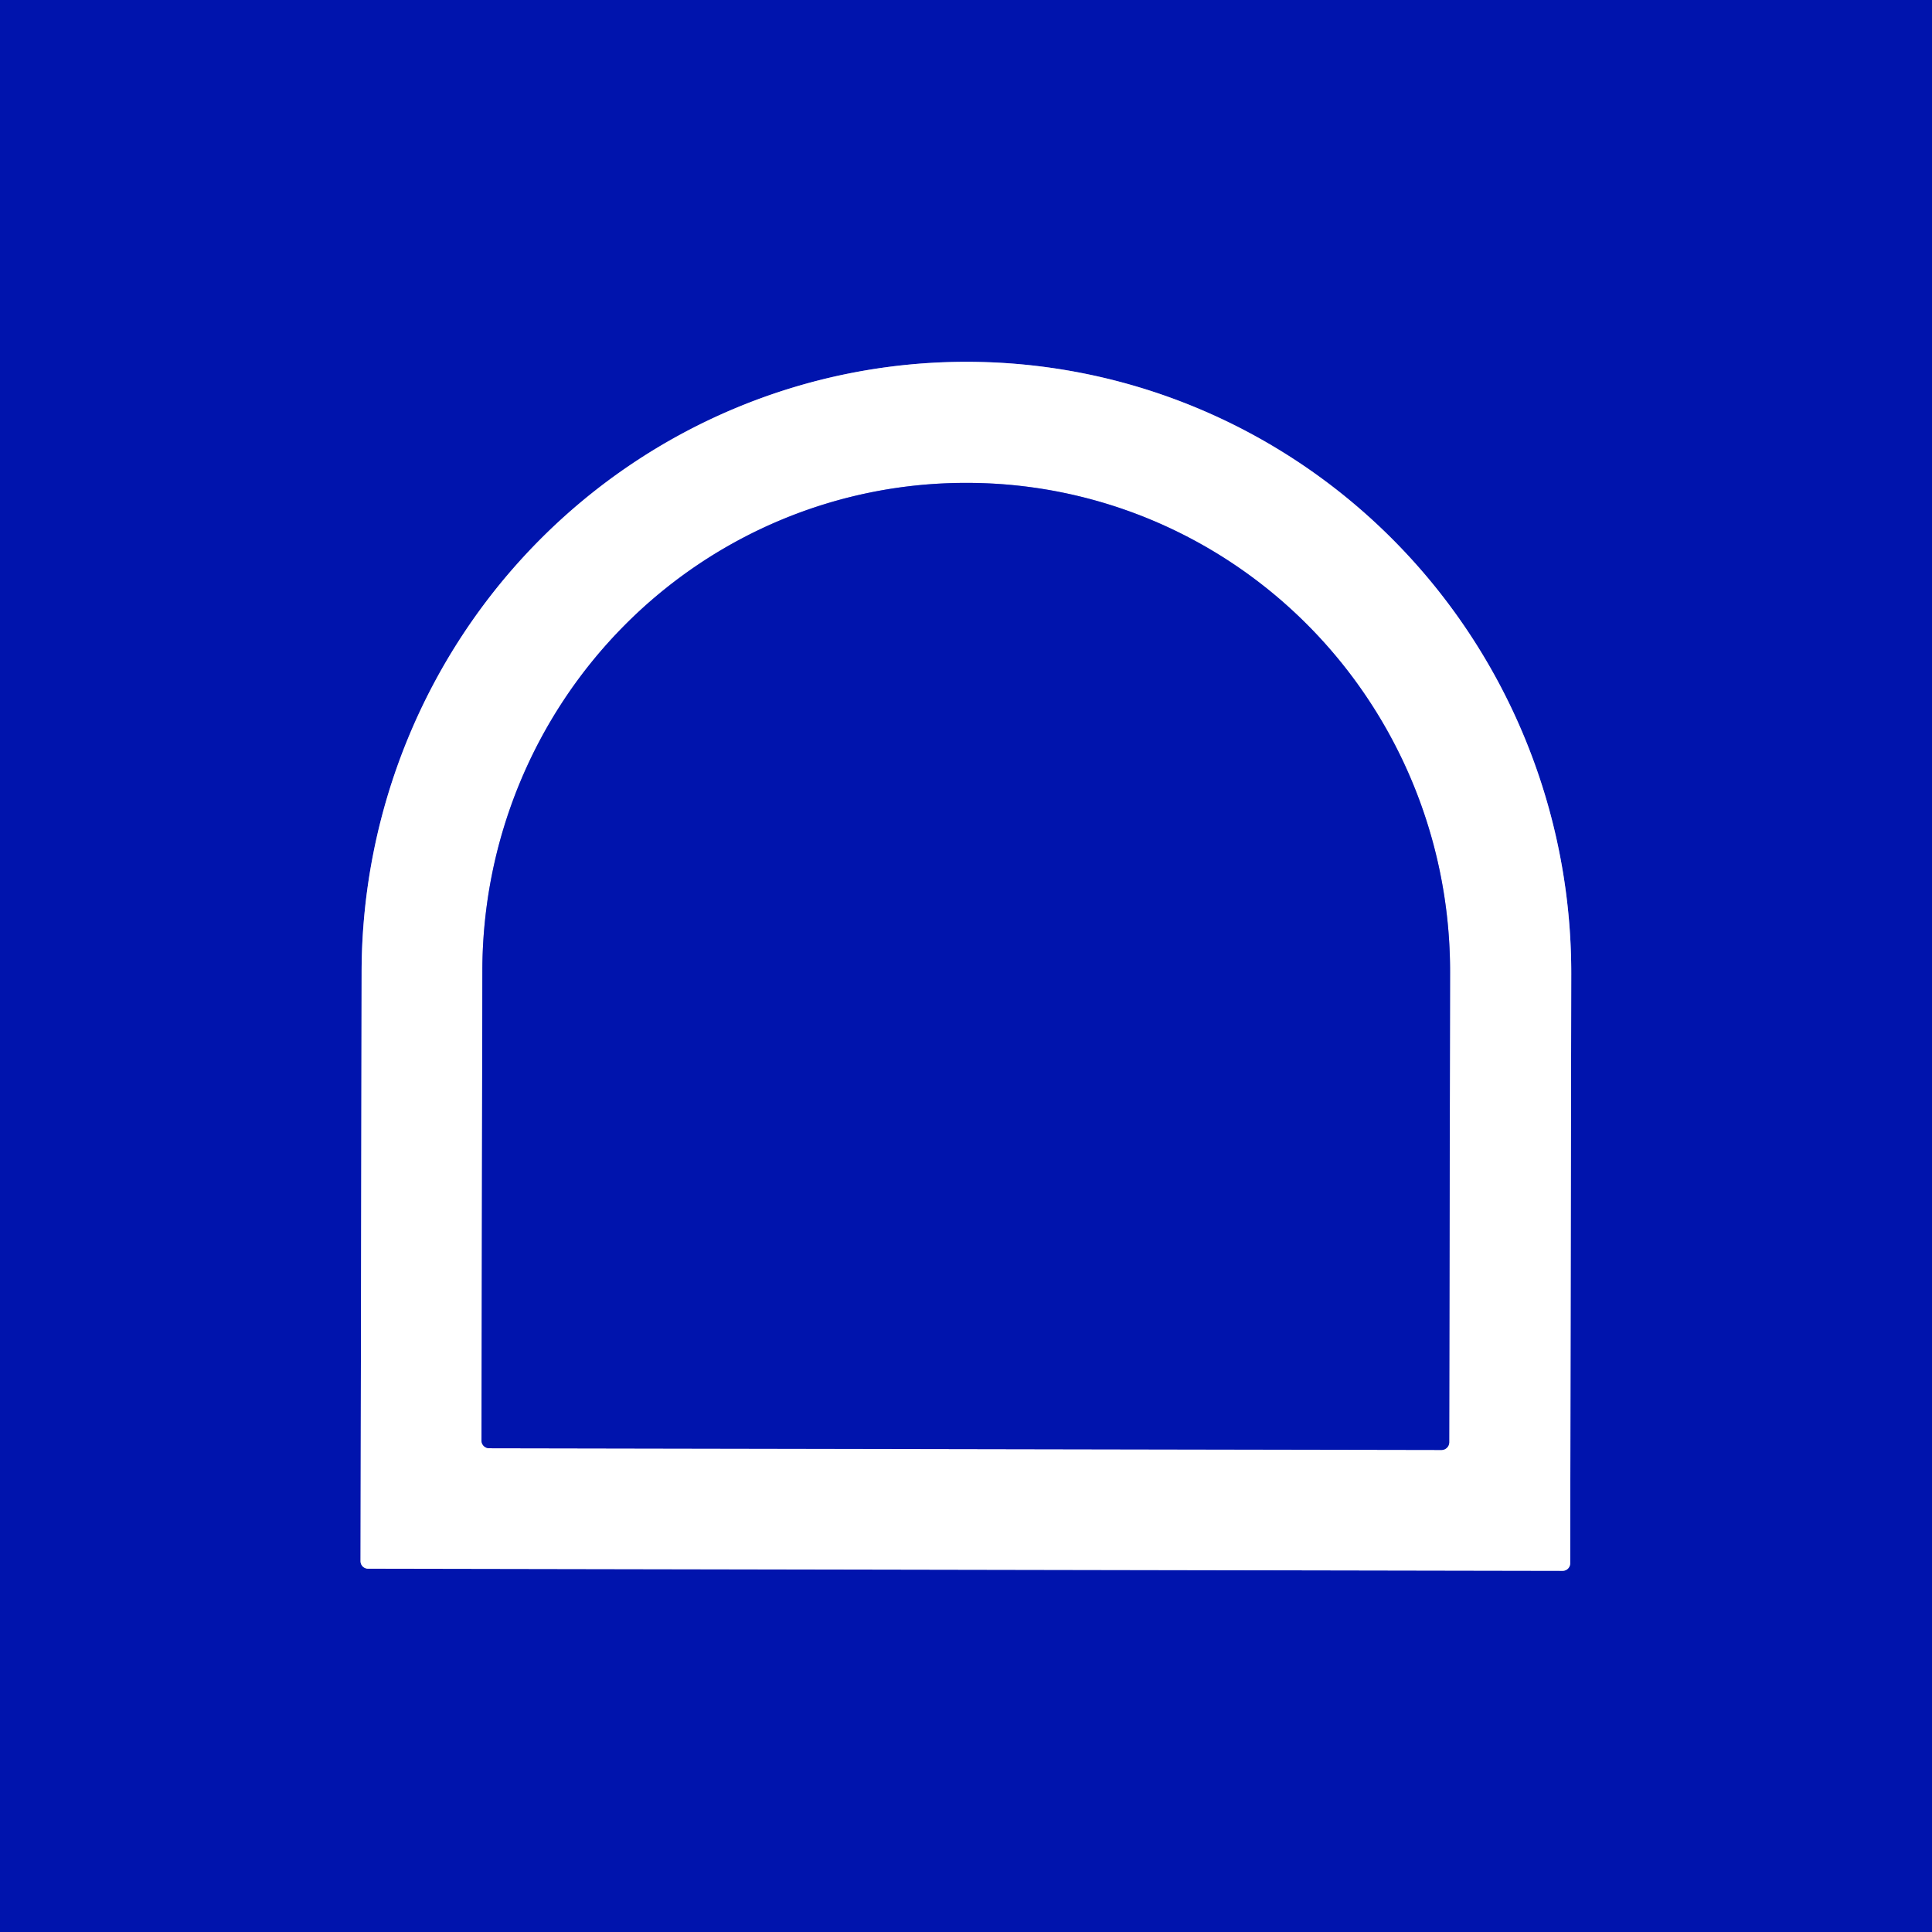
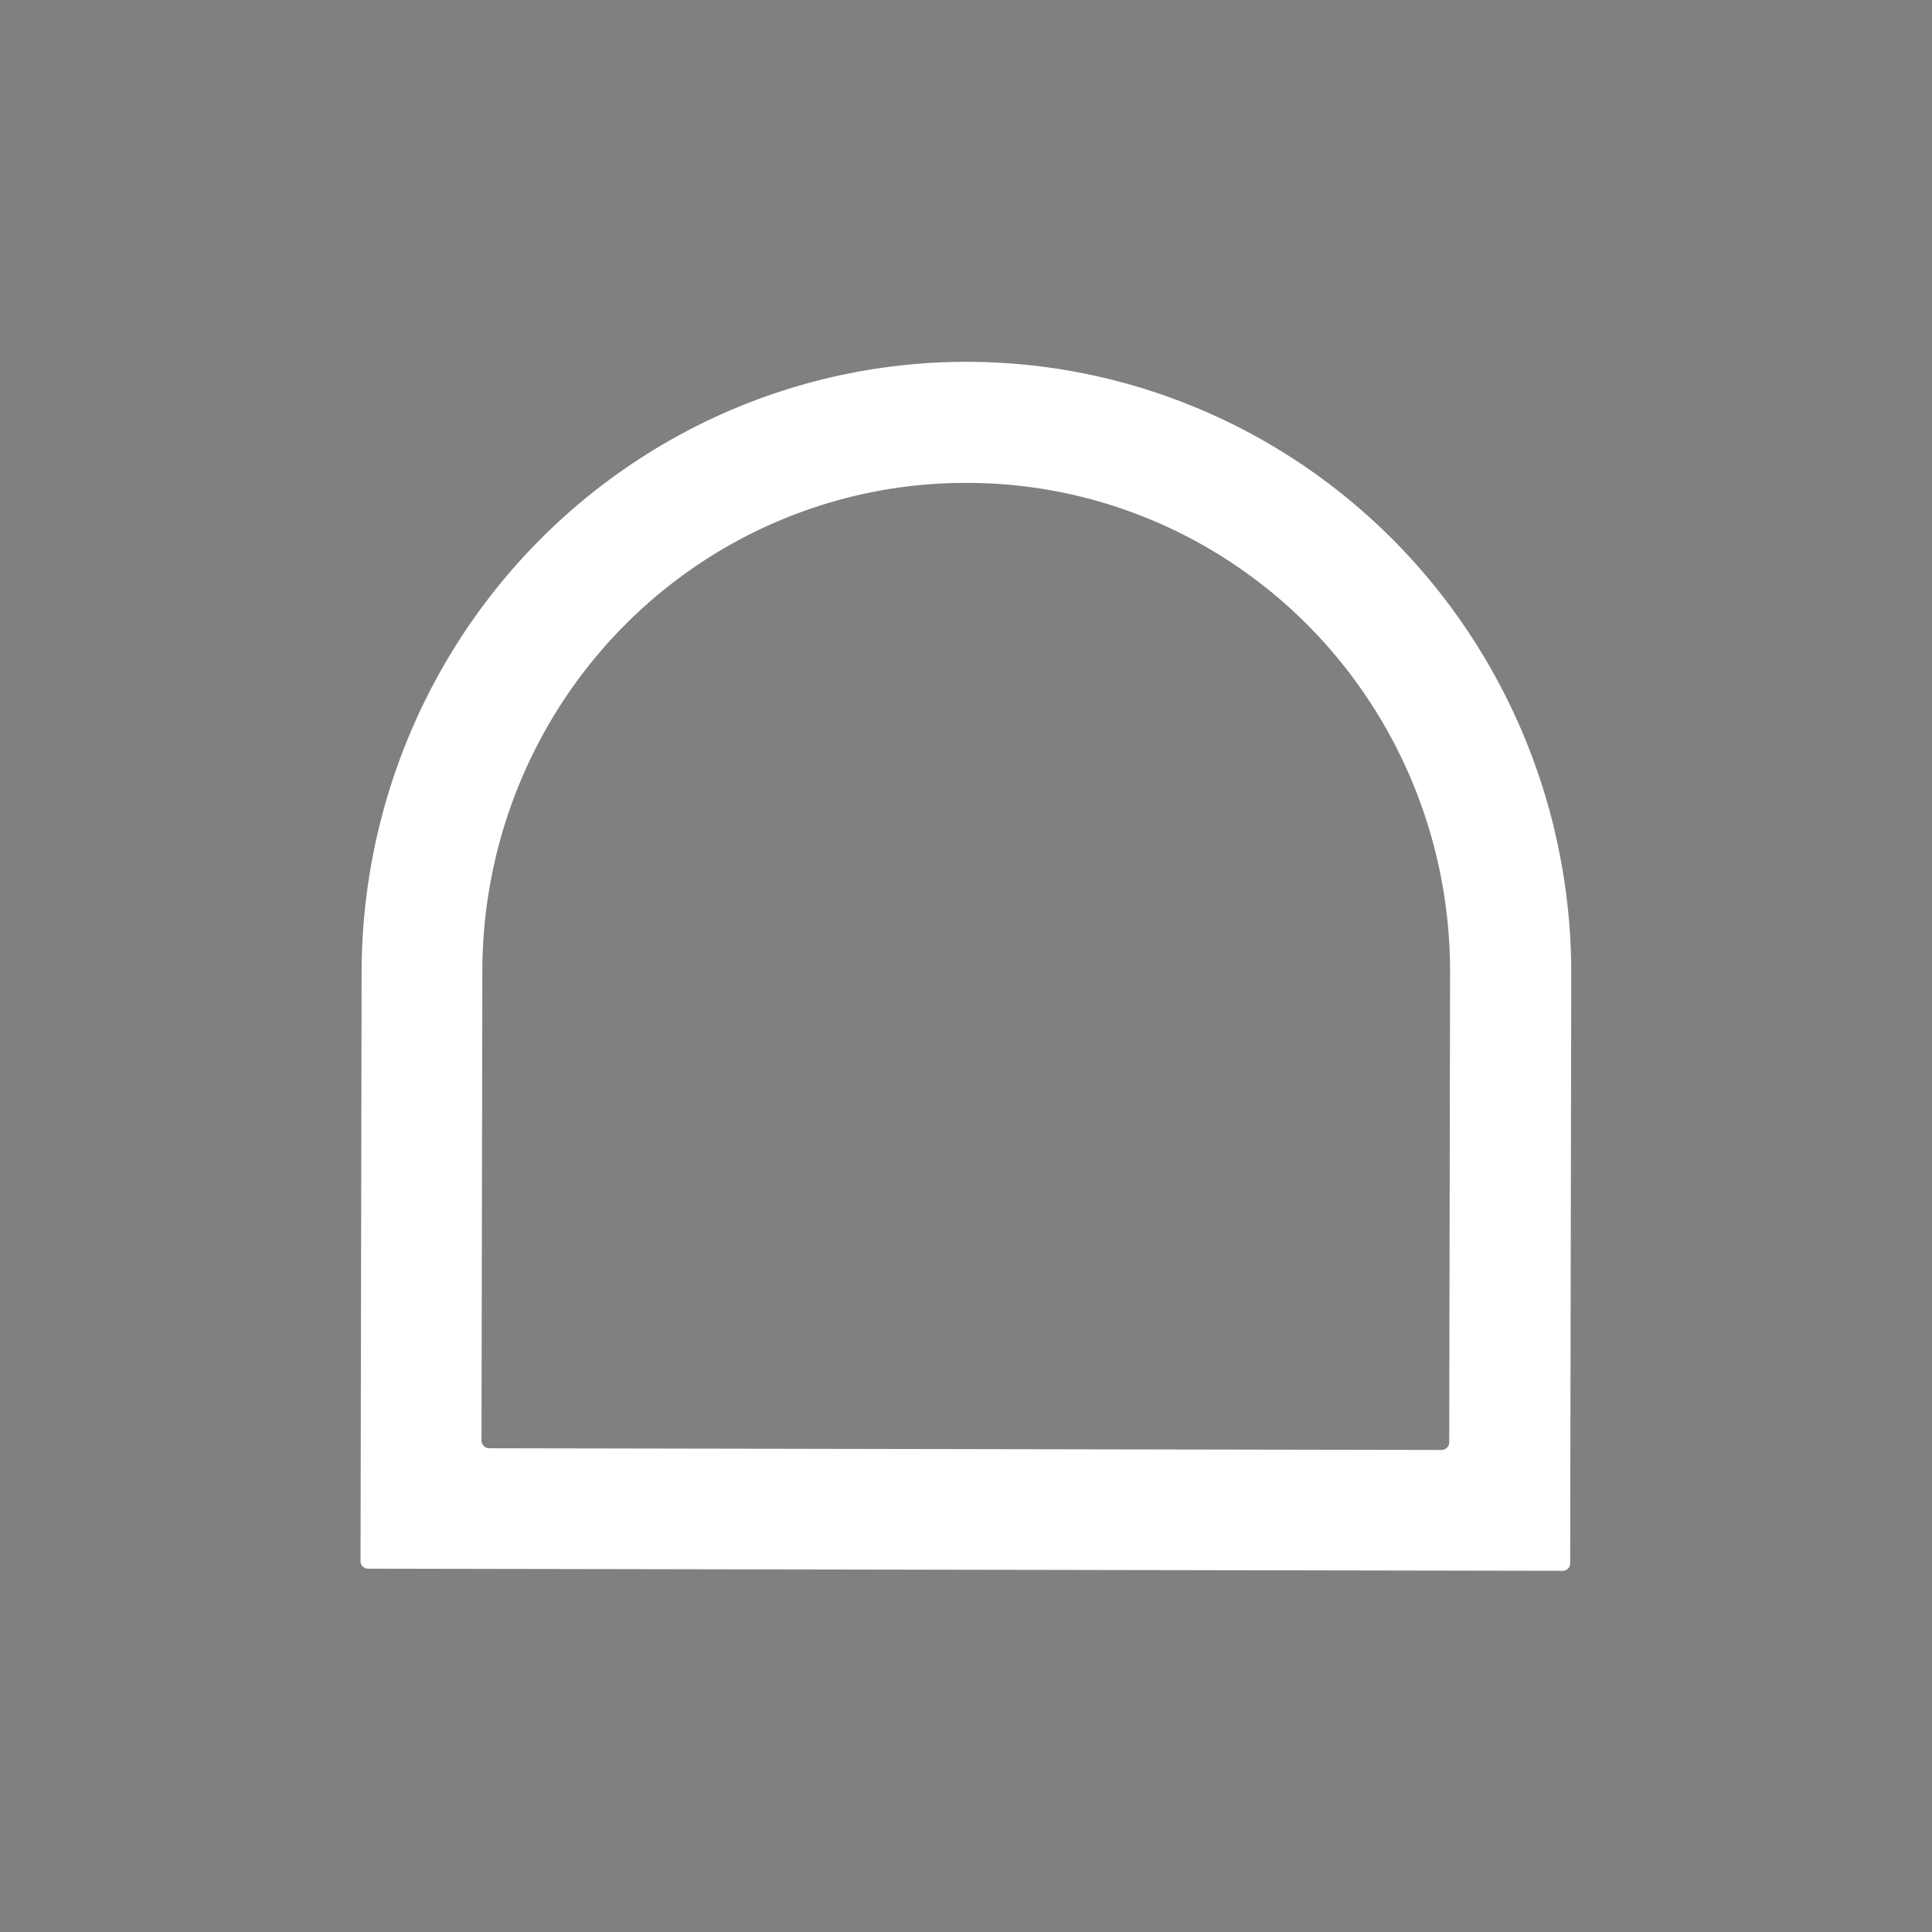
<svg xmlns="http://www.w3.org/2000/svg" viewBox="0.00 0.00 180.00 180.00" version="1.1">
  <rect x="0.00" y="0.00" width="180.00" height="180.00" fill="#808080" stroke="none" />
  <g stroke-linecap="butt" fill="none" stroke-width="2.00">
-     <path d="M 34.29 146.15   L 145.59 146.35   A 0.70 0.70 0.0 0 0 146.29 145.65   L 146.39 90.76   A 56.95 56.35 -89.9 0 0 90.14 33.71   L 90.14 33.71   A 56.95 56.35 -89.9 0 0 33.69 90.56   L 33.59 145.45   A 0.70 0.70 0.0 0 0 34.29 146.15" stroke="#808ad6" />
-     <path d="M 45.58 134.93   L 134.30 135.09   A 0.72 0.72 0.0 0 0 135.02 134.37   L 135.10 90.58   A 45.51 45.02 -89.9 0 0 90.16 44.99   L 90.04 44.99   A 45.51 45.02 -89.9 0 0 44.94 90.42   L 44.86 134.21   A 0.72 0.72 0.0 0 0 45.58 134.93" stroke="#808ad6" />
-   </g>
-   <path d="M 0.00 0.00   L 180.00 0.00   L 180.00 180.00   L 0.00 180.00   L 0.00 0.00   Z   M 34.29 146.15   L 145.59 146.35   A 0.70 0.70 0.0 0 0 146.29 145.65   L 146.39 90.76   A 56.95 56.35 -89.9 0 0 90.14 33.71   L 90.14 33.71   A 56.95 56.35 -89.9 0 0 33.69 90.56   L 33.59 145.45   A 0.70 0.70 0.0 0 0 34.29 146.15   Z" fill="#0014ad" />
+     </g>
  <path d="M 34.29 146.15   A 0.70 0.70 0.0 0 1 33.59 145.45   L 33.69 90.56   A 56.95 56.35 -89.9 0 1 90.14 33.71   L 90.14 33.71   A 56.95 56.35 -89.9 0 1 146.39 90.76   L 146.29 145.65   A 0.70 0.70 0.0 0 1 145.59 146.35   L 34.29 146.15   Z   M 45.58 134.93   L 134.30 135.09   A 0.72 0.72 0.0 0 0 135.02 134.37   L 135.10 90.58   A 45.51 45.02 -89.9 0 0 90.16 44.99   L 90.04 44.99   A 45.51 45.02 -89.9 0 0 44.94 90.42   L 44.86 134.21   A 0.72 0.72 0.0 0 0 45.58 134.93   Z" fill="#ffffff" />
-   <path d="M 45.58 134.93   A 0.72 0.72 0.0 0 1 44.86 134.21   L 44.94 90.42   A 45.51 45.02 -89.9 0 1 90.04 44.99   L 90.16 44.99   A 45.51 45.02 -89.9 0 1 135.10 90.58   L 135.02 134.37   A 0.72 0.72 0.0 0 1 134.30 135.09   L 45.58 134.93   Z" fill="#0014ad" />
</svg>